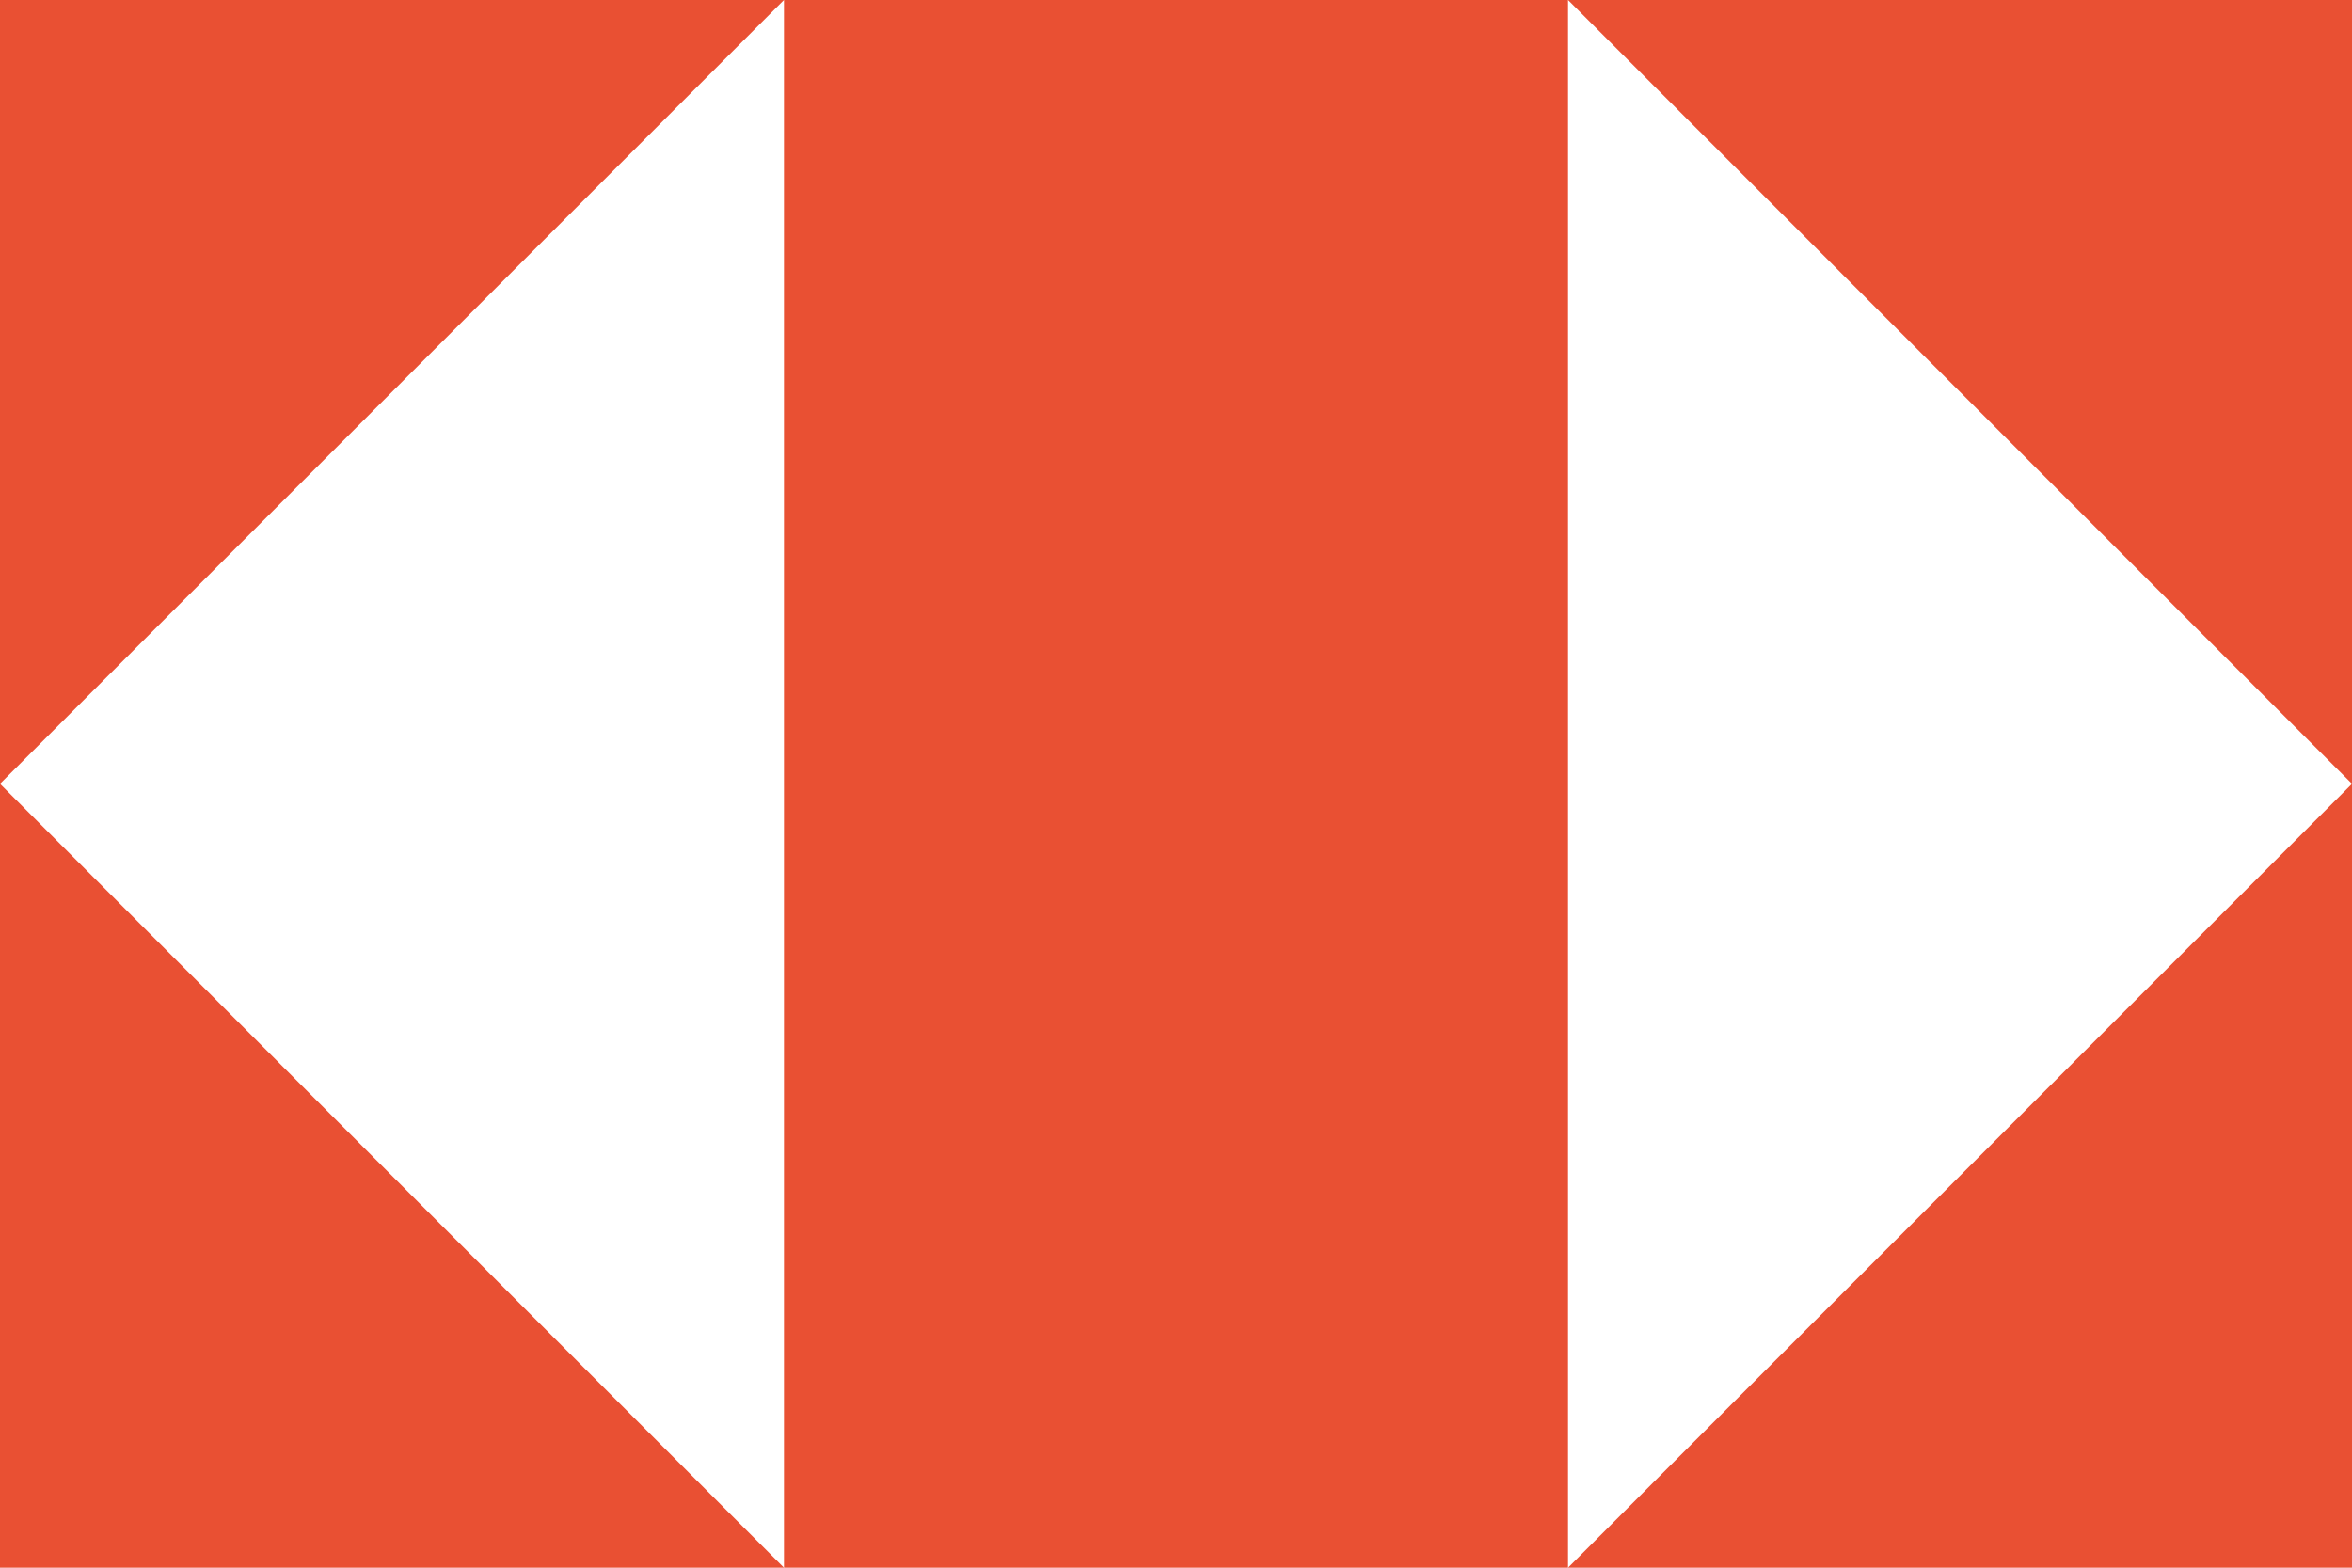
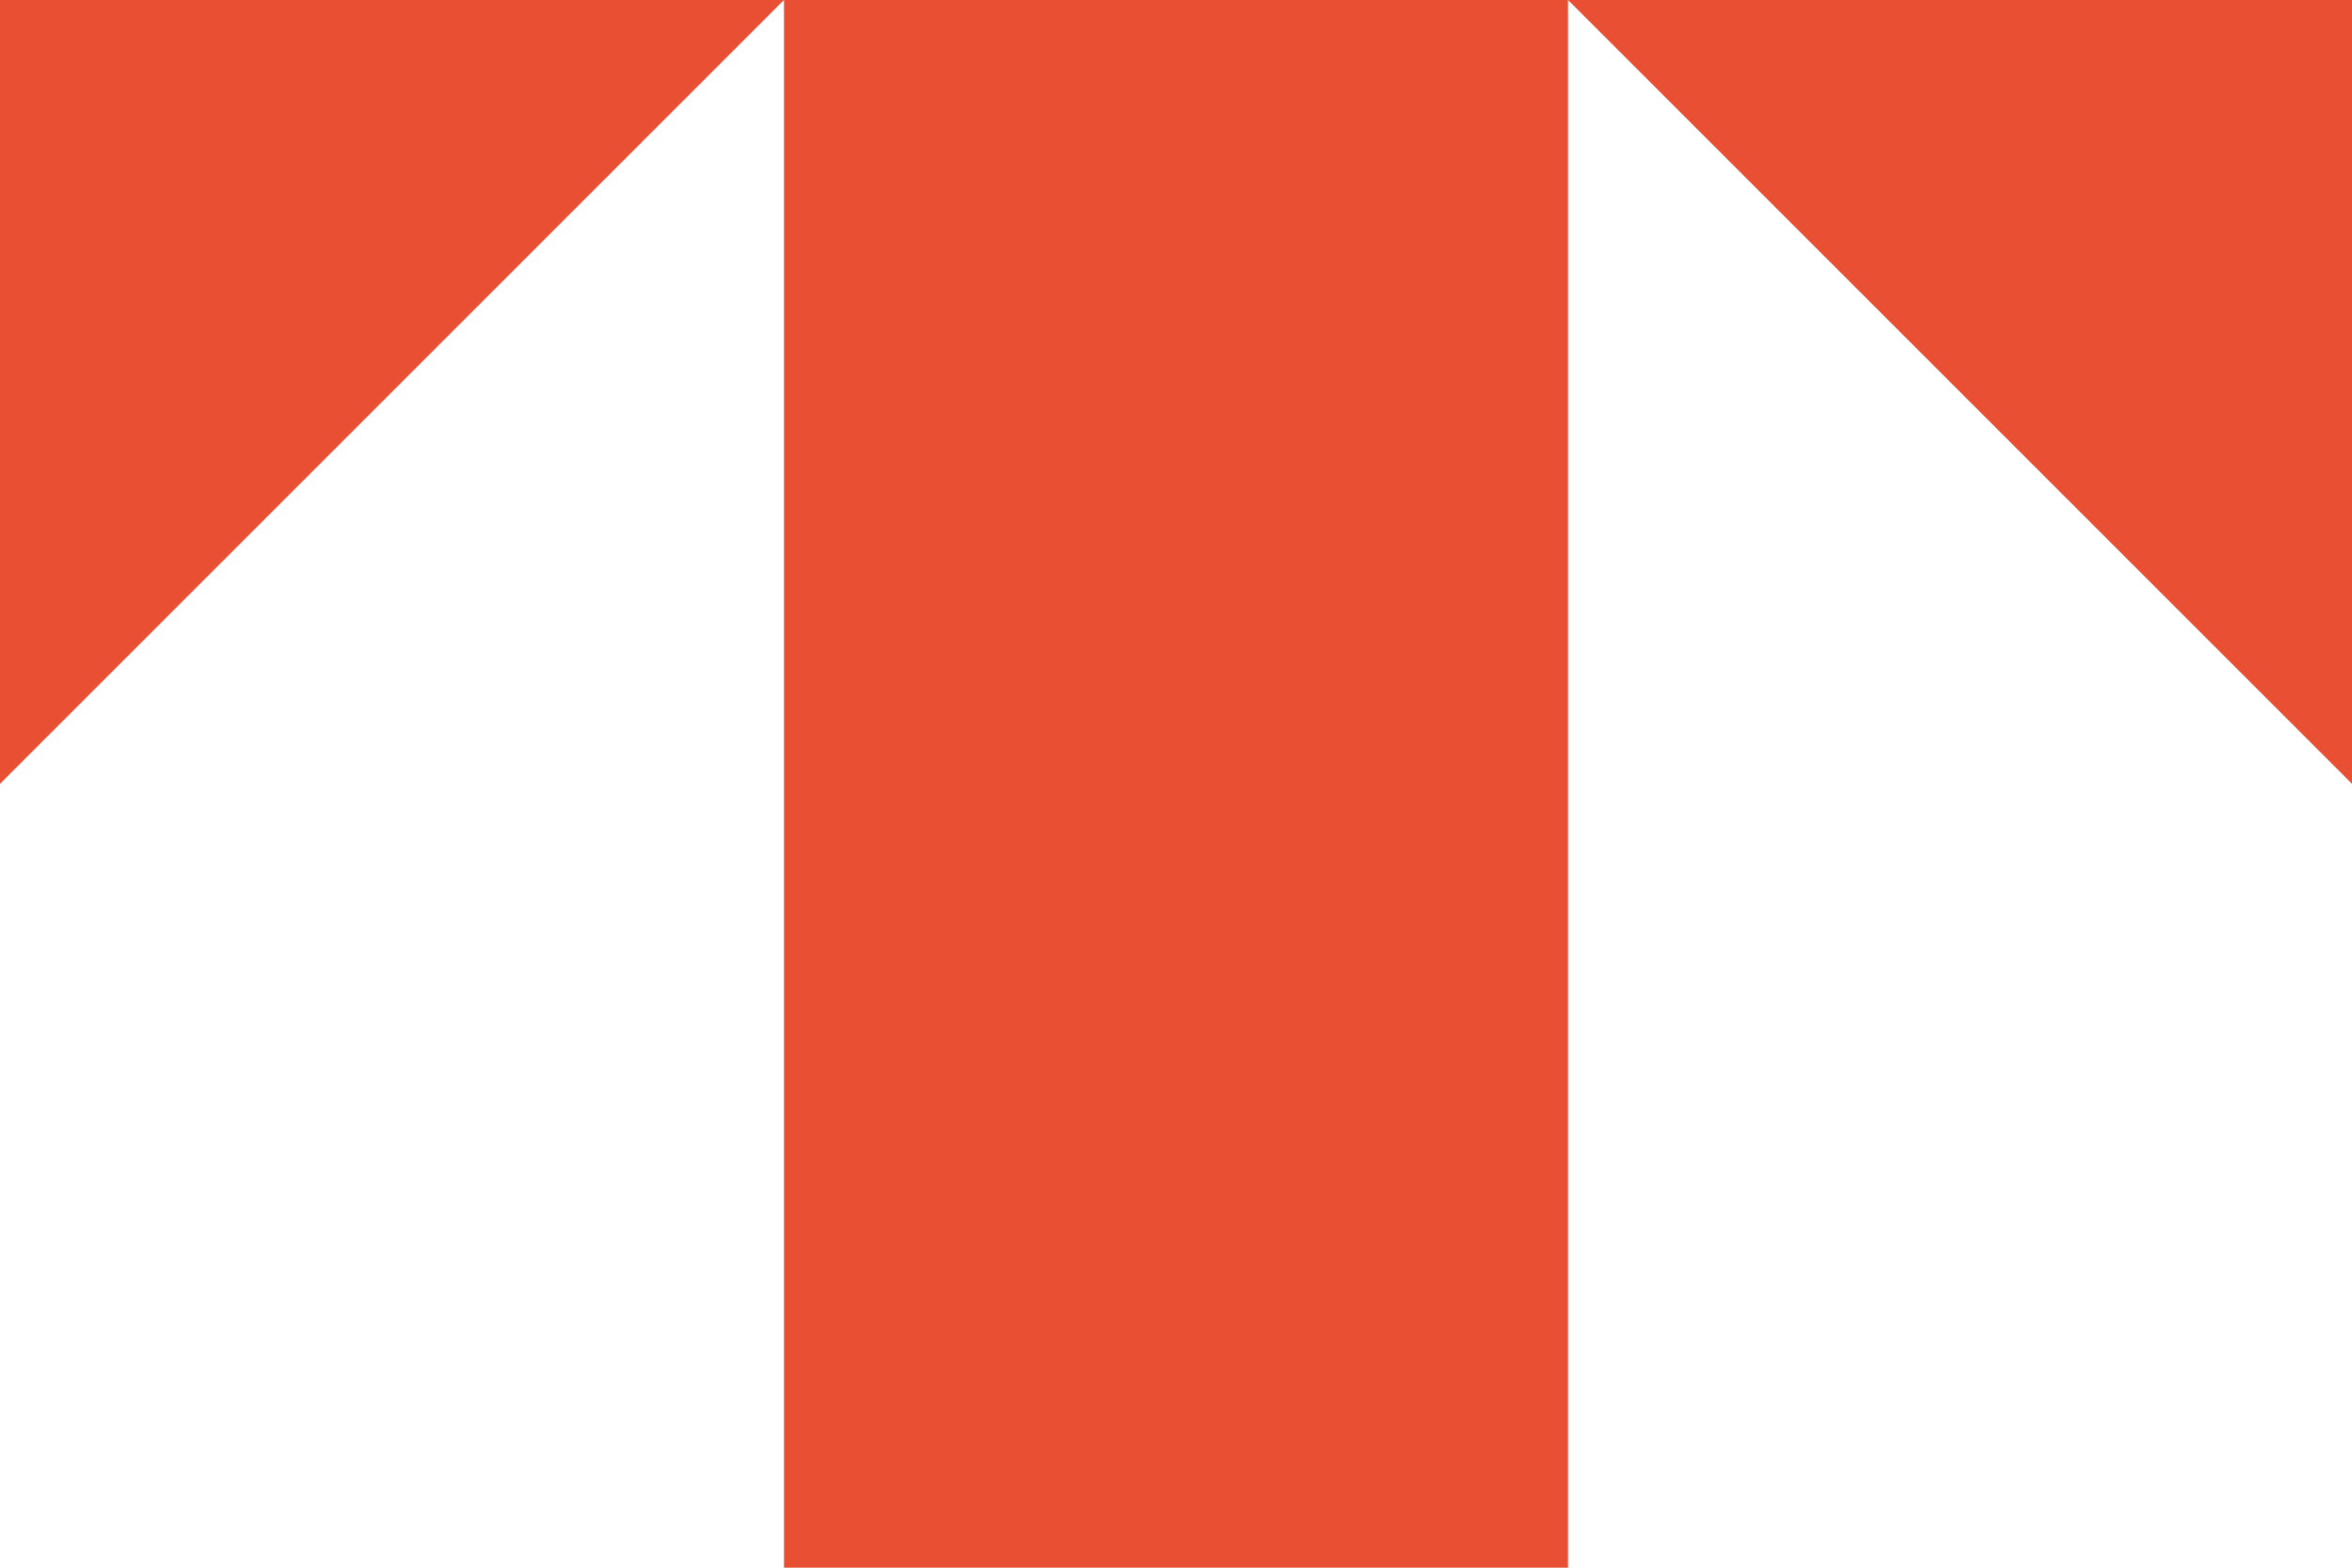
<svg xmlns="http://www.w3.org/2000/svg" id="Layer_1" data-name="Layer 1" viewBox="0 0 278.32 185.55">
  <defs>
    <style>
      .cls-1 {
        fill: #e95033;
      }
    </style>
  </defs>
  <polygon class="cls-1" points="185.55 0 278.32 0 278.32 92.77 185.55 0" />
  <rect class="cls-1" x="92.77" width="92.78" height="185.55" />
-   <polygon class="cls-1" points="92.77 185.55 0 185.55 0 92.77 92.77 185.55" />
-   <polygon class="cls-1" points="278.32 92.77 278.32 185.55 185.55 185.55 278.32 92.77" />
  <polygon class="cls-1" points="0 92.77 0 0 92.77 0 0 92.77" />
</svg>